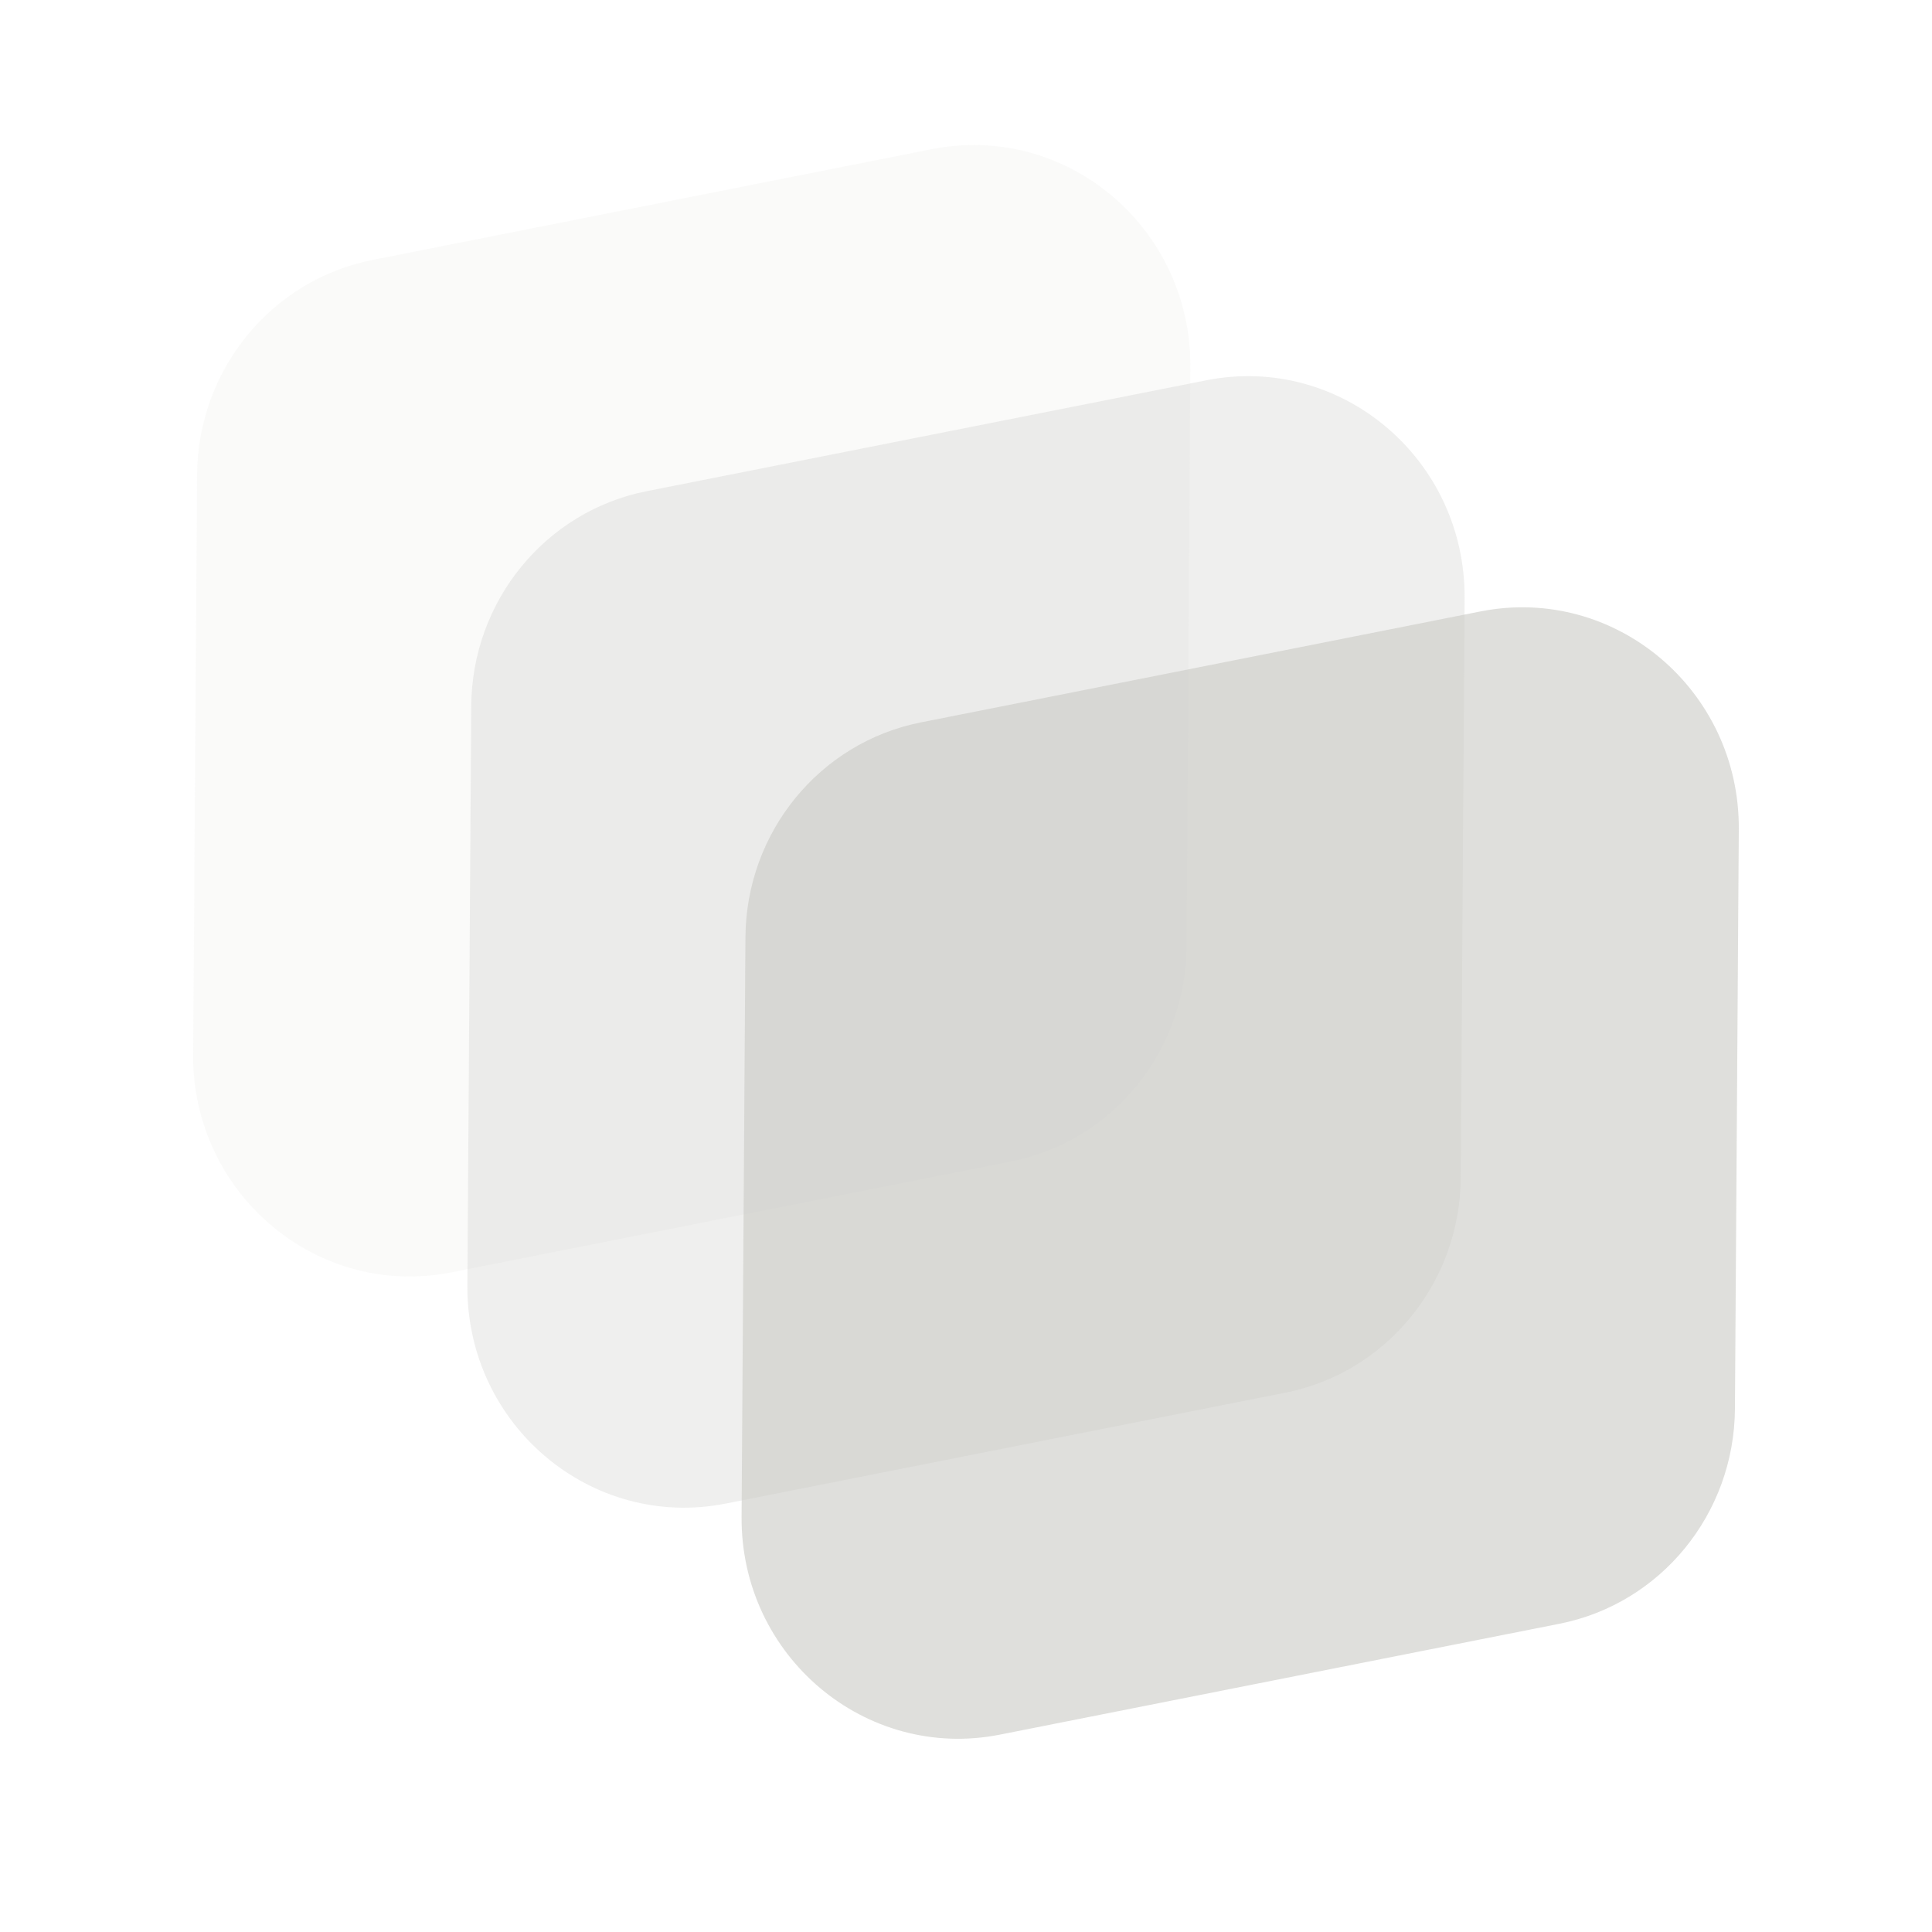
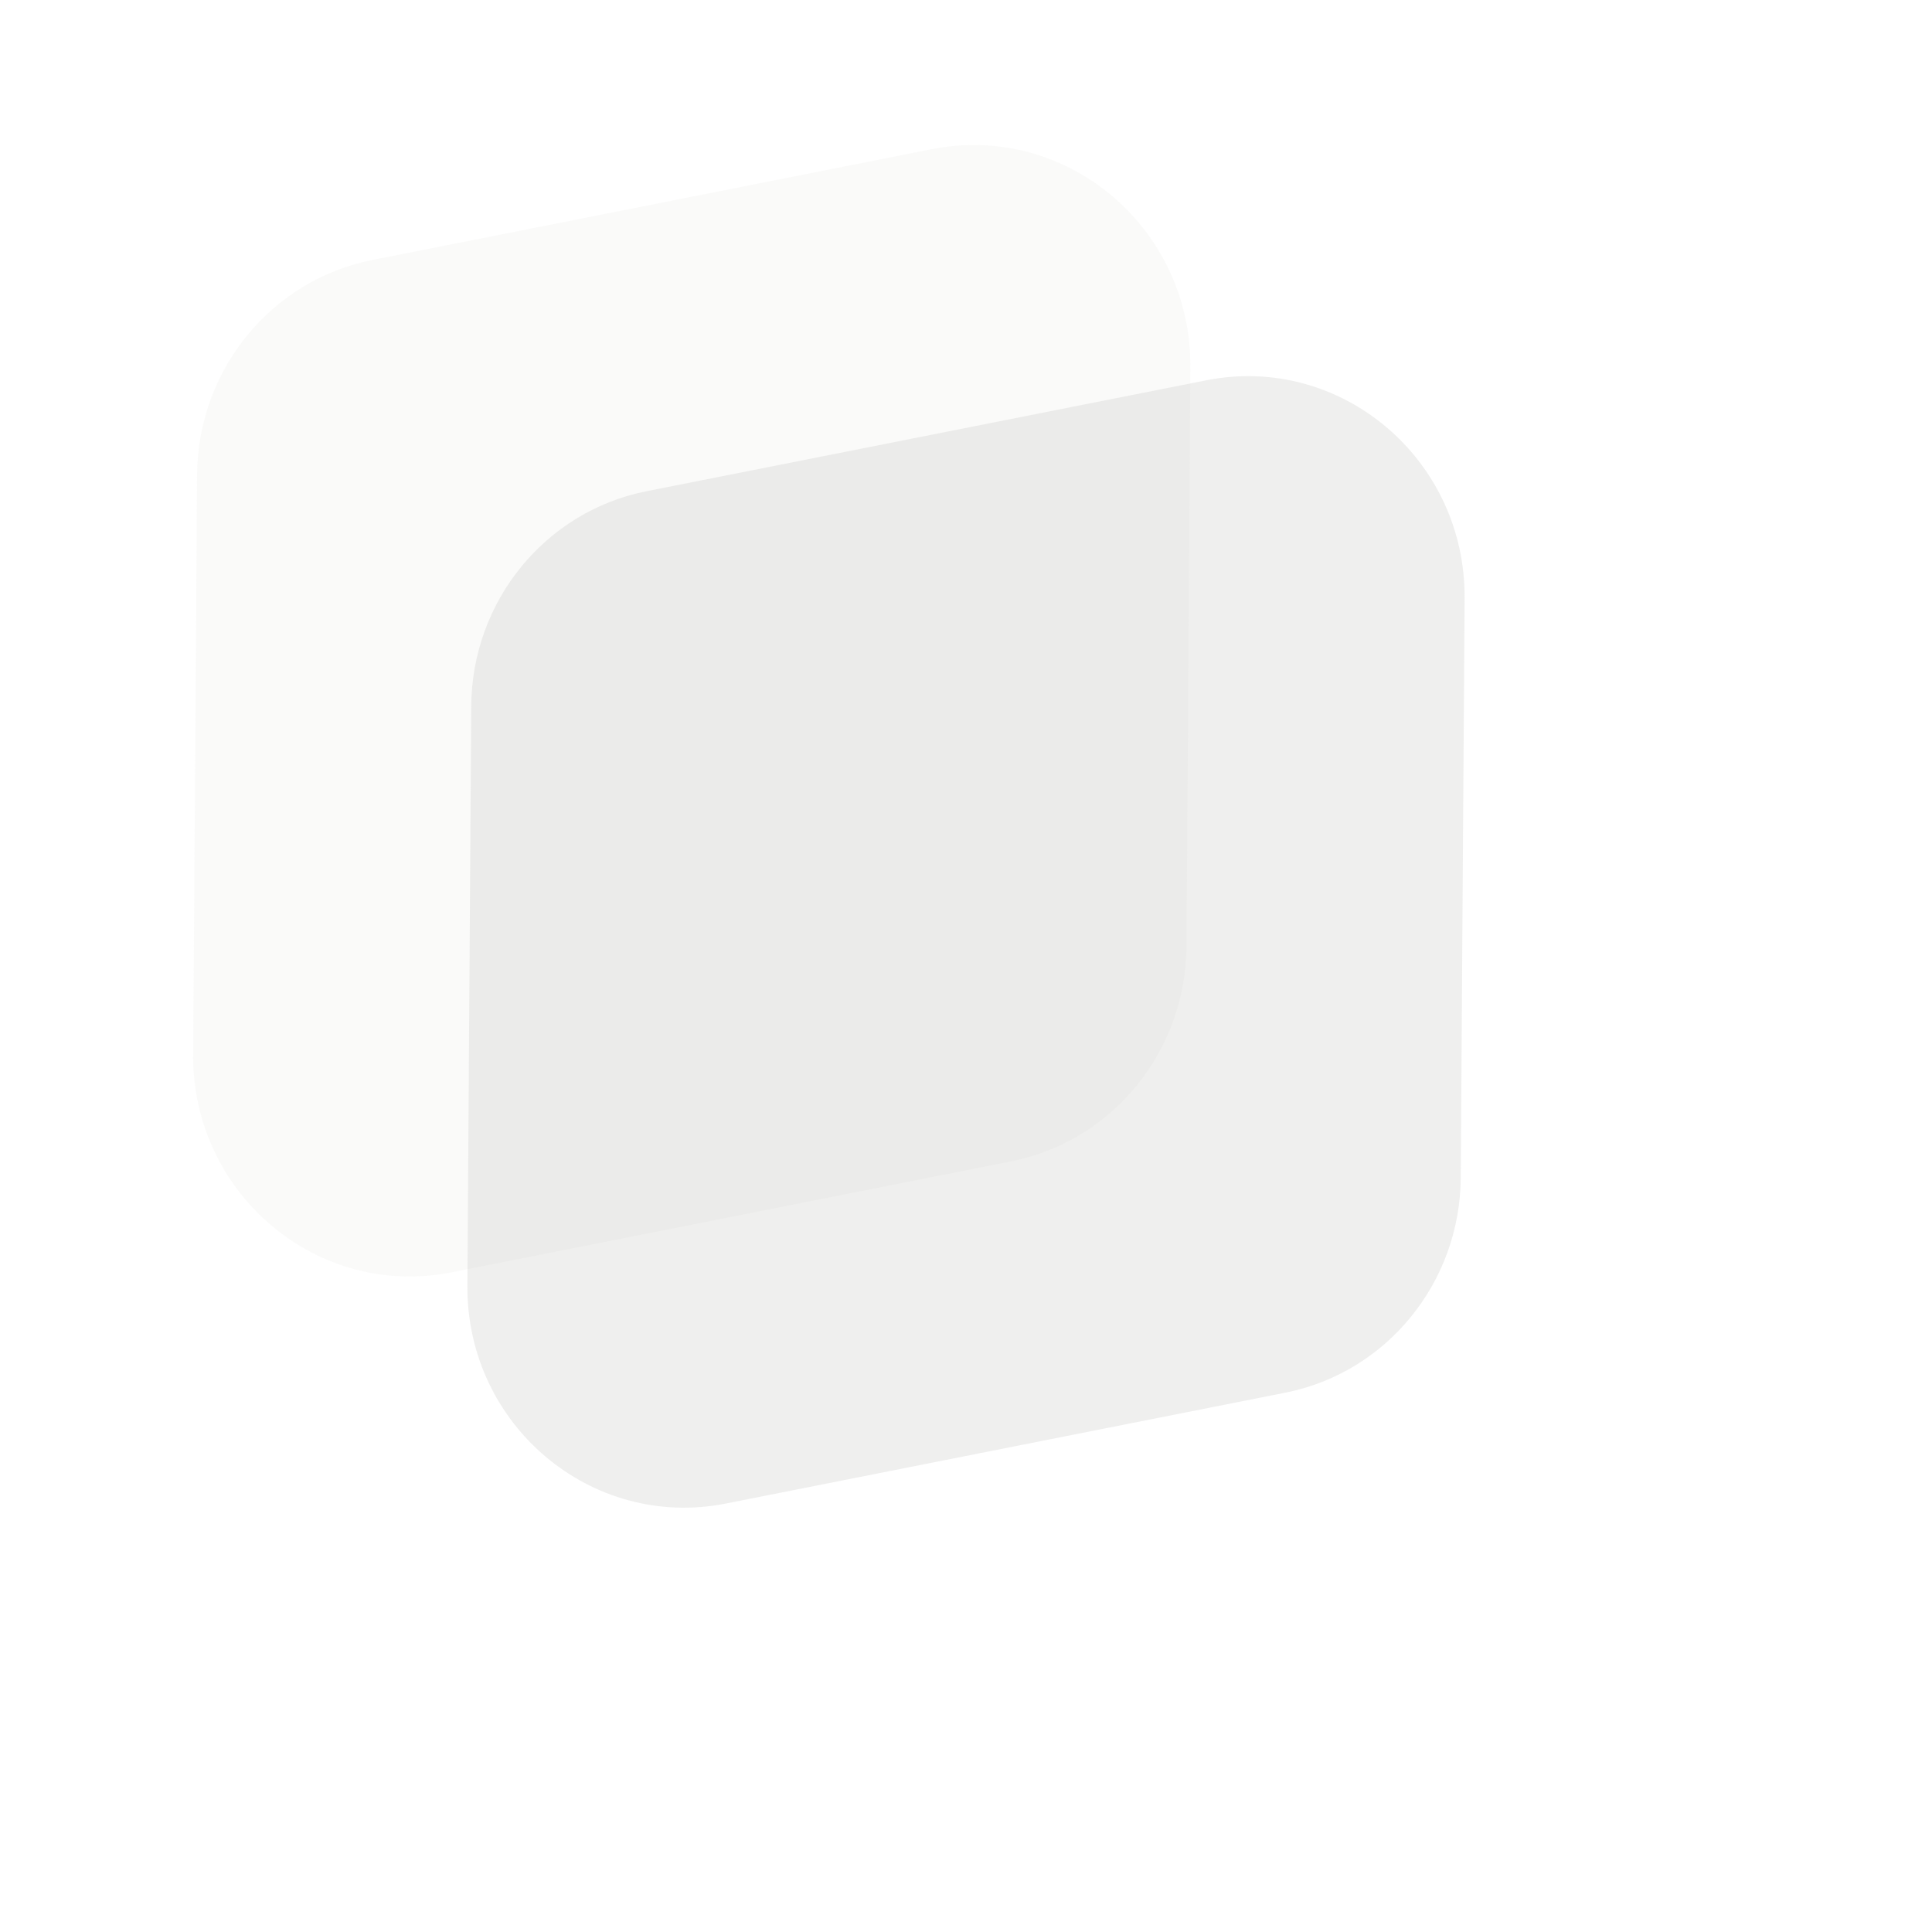
<svg xmlns="http://www.w3.org/2000/svg" width="32" height="32" fill="none" viewBox="0 0 24 25">
  <path fill="#cacac4" fill-opacity="0.1" d="m2 13.644.05-7.5c.009-1.357.958-2.52 2.269-2.78L11.56 1.93c1.74-.345 3.355 1.017 3.343 2.818l-.05 7.5c-.009 1.357-.958 2.52-2.269 2.78l-7.242 1.436c-1.74.345-3.355-1.017-3.343-2.82Z" />
  <path fill="#cacac4" fill-opacity="0.3" d="m5.548 16.636.05-7.5c.008-1.356.958-2.52 2.269-2.78l7.242-1.435c1.74-.345 3.355 1.017 3.343 2.82l-.05 7.5c-.009 1.356-.958 2.52-2.269 2.78l-7.242 1.435c-1.74.344-3.355-1.017-3.343-2.819z" />
-   <path fill="#cacac4" fill-opacity="0.6" d="m9.096 19.628.05-7.5c.009-1.358.958-2.52 2.269-2.78l7.242-1.436c1.74-.345 3.355 1.017 3.343 2.819l-.05 7.5c-.009 1.357-.958 2.52-2.269 2.78l-7.242 1.435c-1.74.345-3.355-1.016-3.343-2.818" />
</svg>